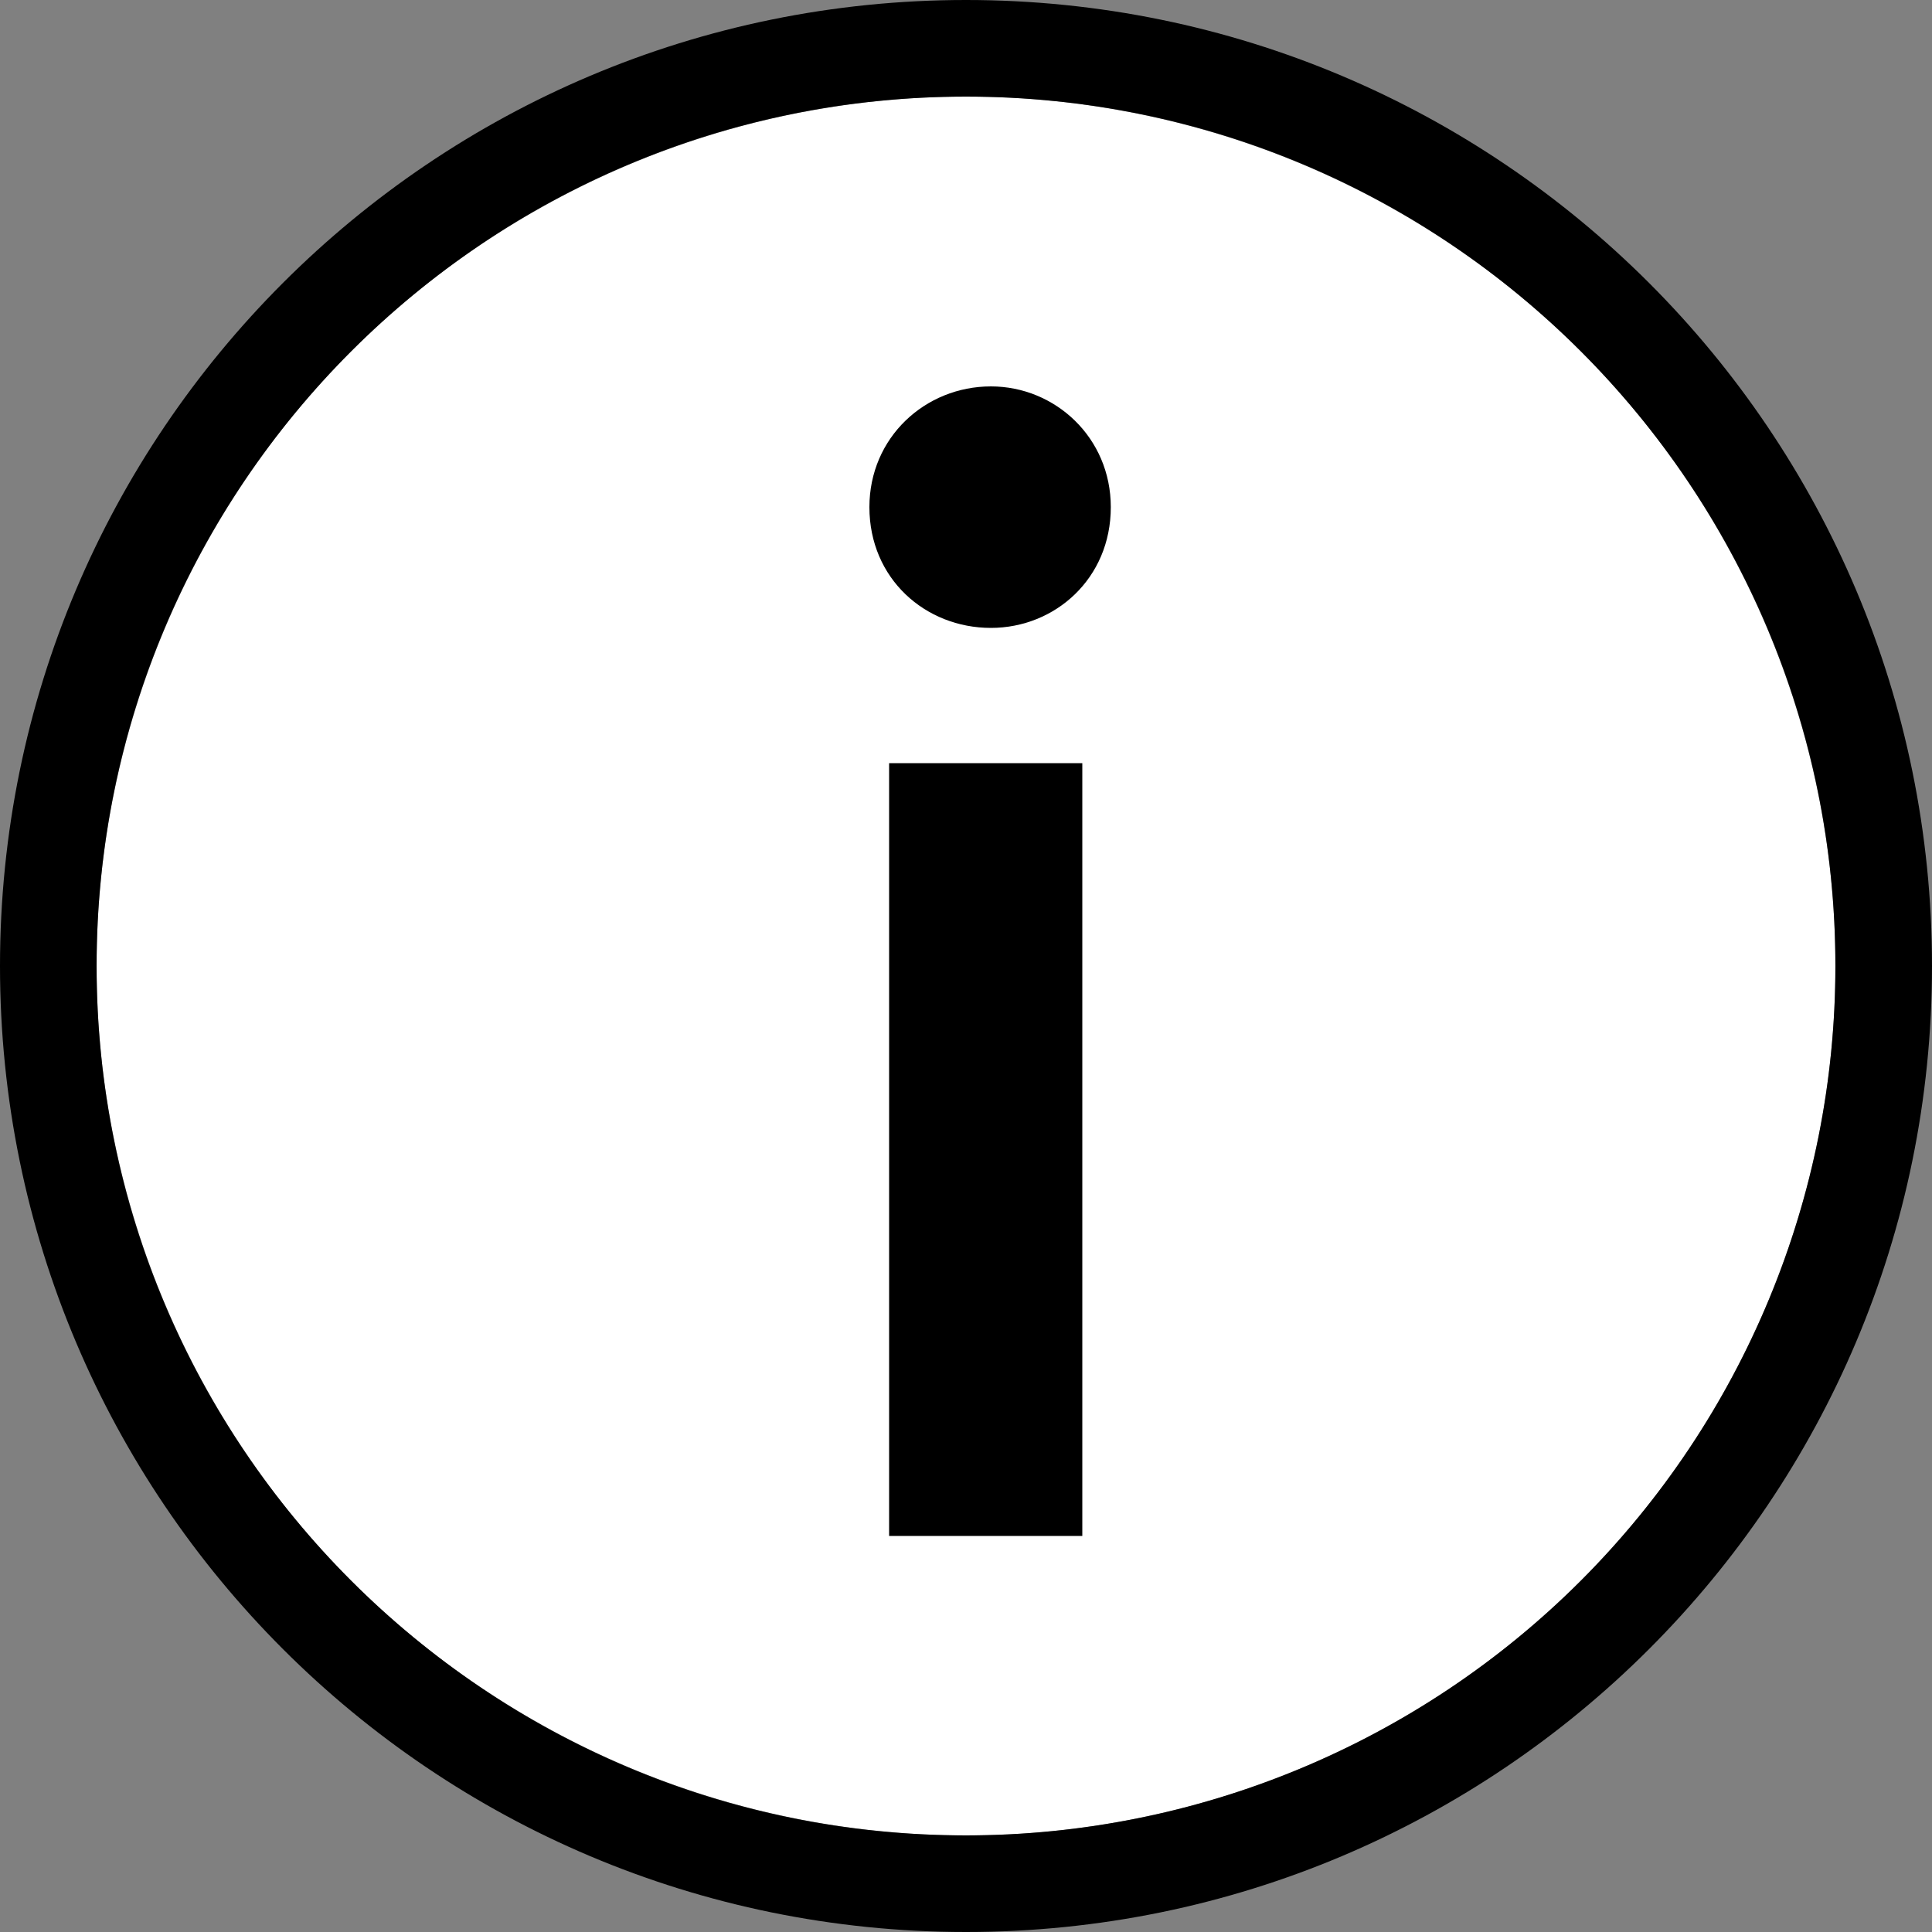
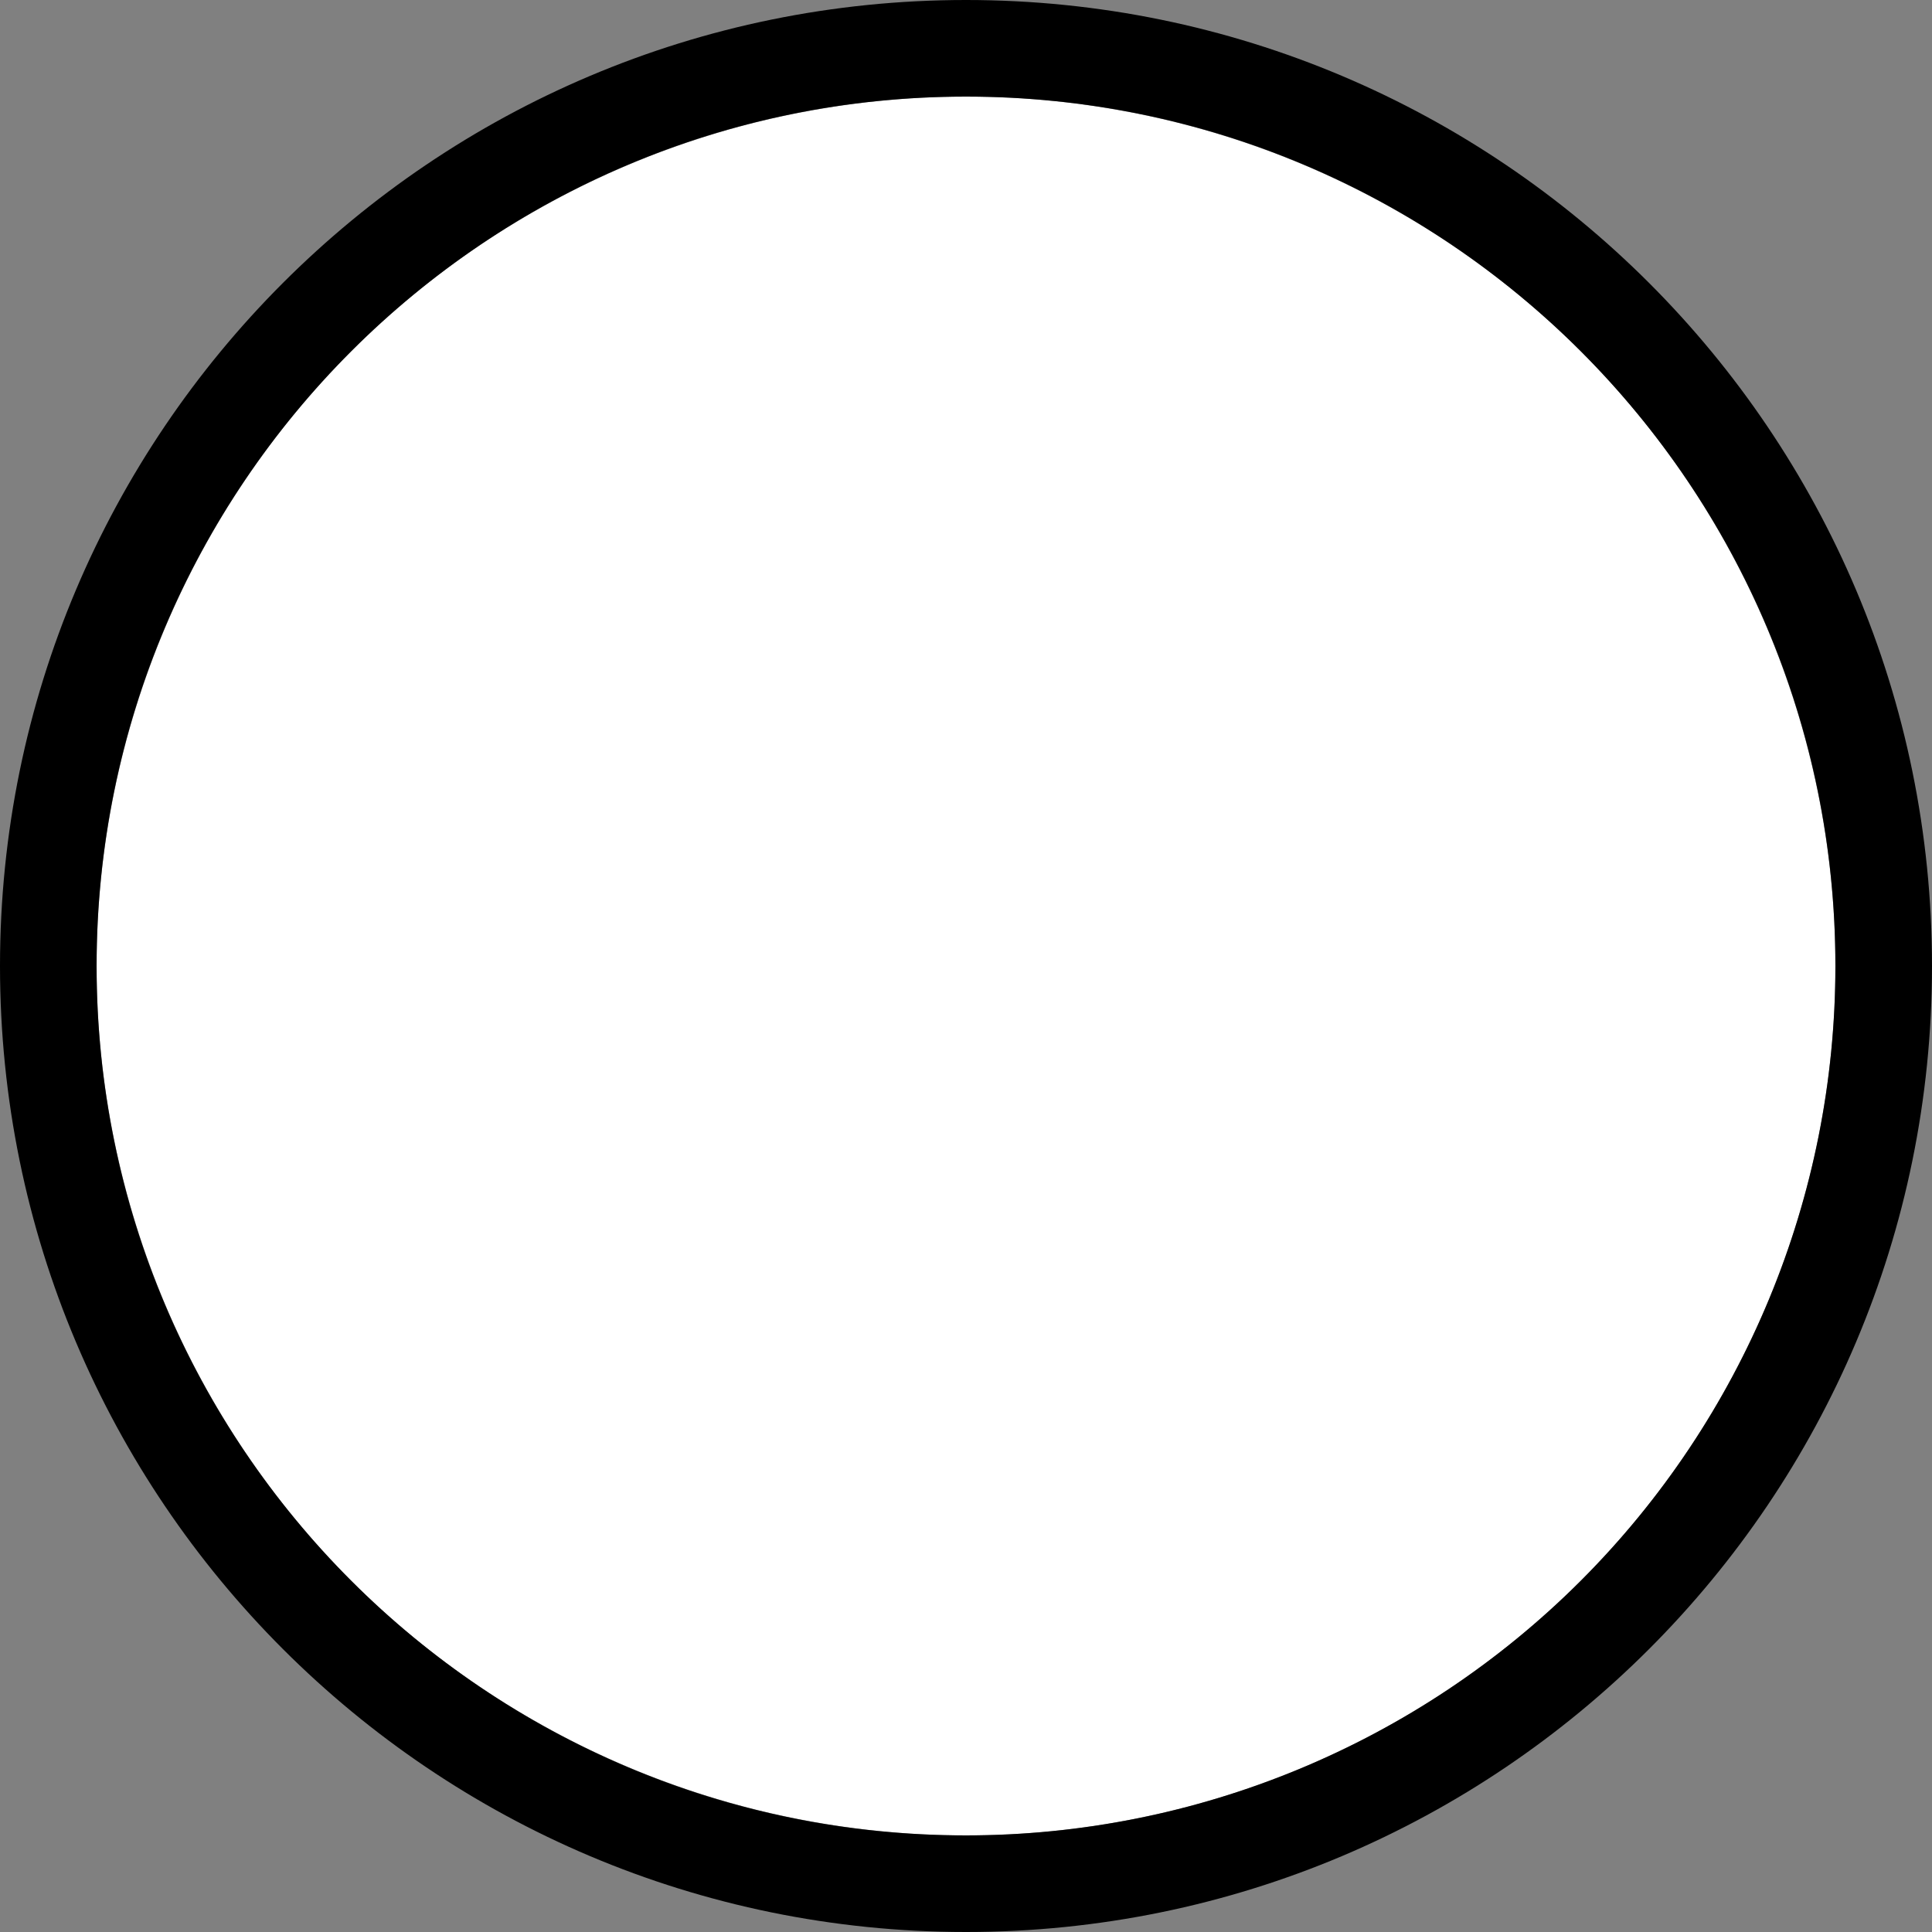
<svg xmlns="http://www.w3.org/2000/svg" height="40" viewBox="0 0 40 40" width="40">
  <rect x="0" y="0" width="40" height="40" fill="#808080" stroke="none" />
  <g fill="none" fill-rule="evenodd">
    <circle cx="20" cy="20" fill="#fff" r="18" />
    <g fill="#000">
-       <path d="m22.408 15.8v16h-4v-16zm.59-5.3c0 1.479-1.156 2.5-2.482 2.5-1.36 0-2.516-1.021-2.516-2.5 0-1.444 1.156-2.5 2.516-2.5 1.326 0 2.482 1.056 2.482 2.5z" fill-rule="nonzero" />
      <path d="m0 20c0 11.046 8.954 20 20 20s20-8.954 20-20-8.954-20-20-20-20 8.954-20 20zm20 18c-9.941 0-18-8.059-18-18s8.059-18 18-18 18 8.059 18 18c0 4.774-1.896 9.352-5.272 12.728-3.376 3.376-7.954 5.272-12.728 5.272z" />
    </g>
  </g>
</svg>